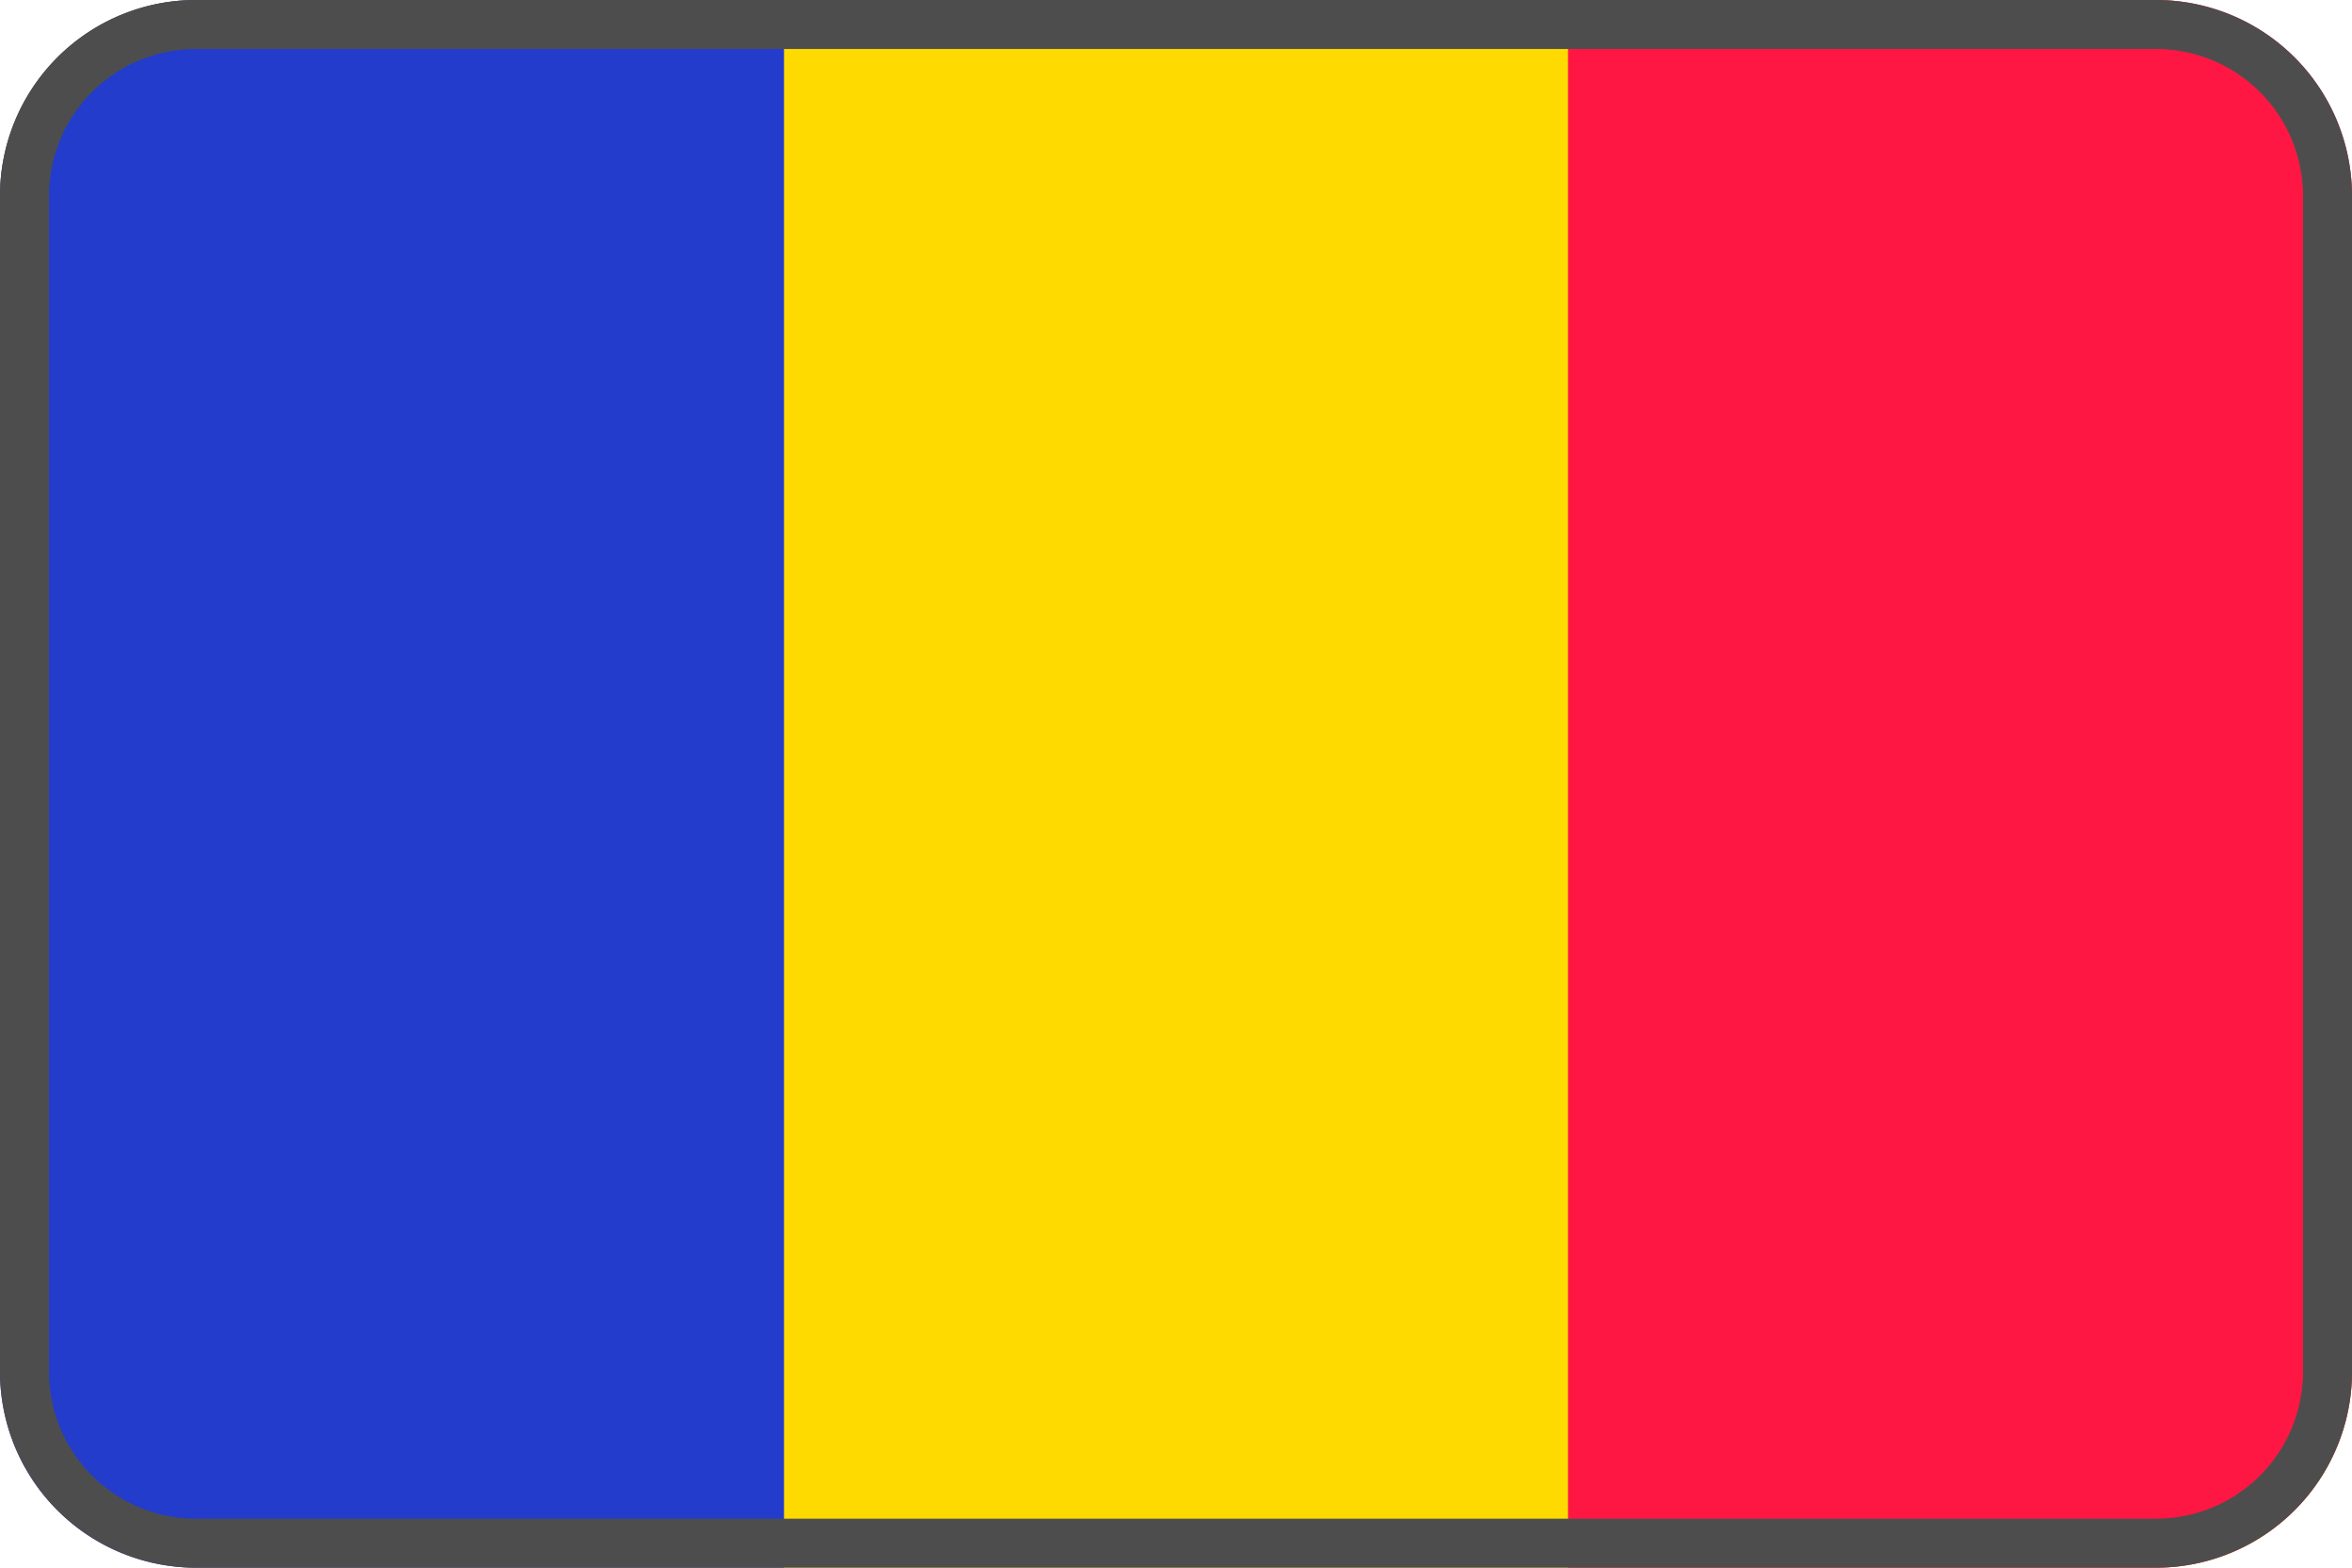
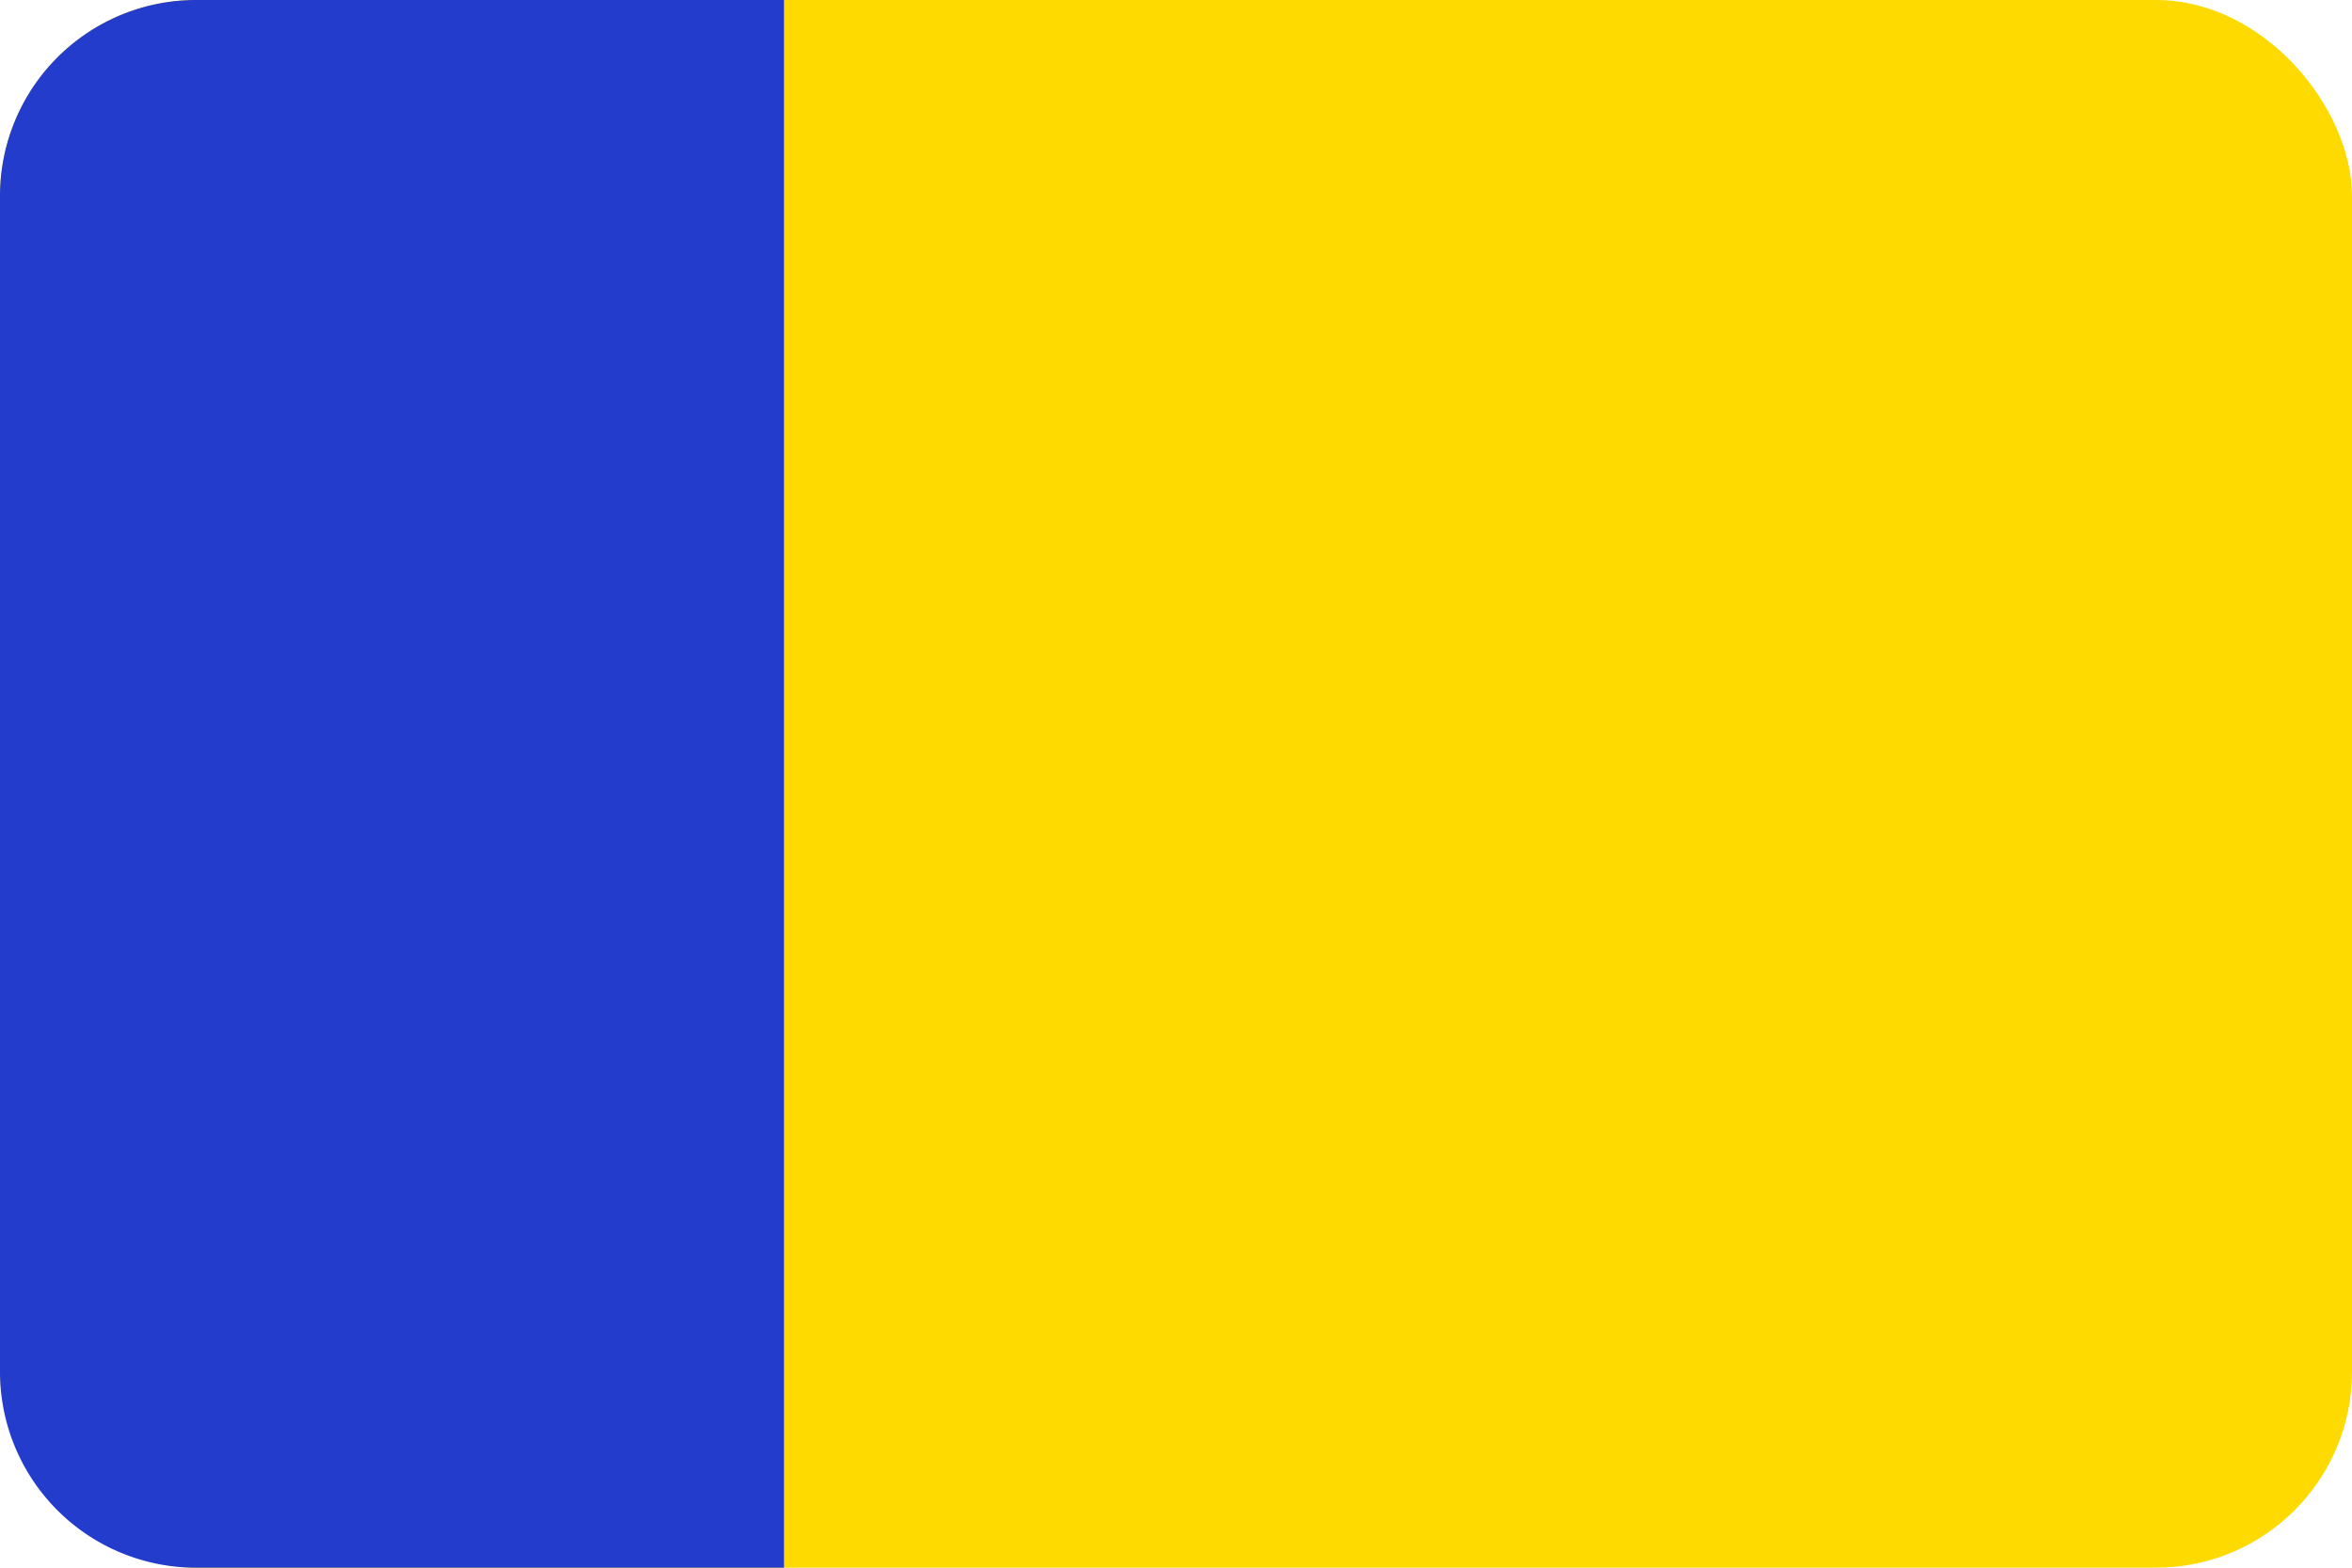
<svg xmlns="http://www.w3.org/2000/svg" viewBox="0 0 48 32">
  <g fill="none" fill-rule="nonzero">
    <rect width="48" height="32" fill="#FFDA00" rx="4" />
-     <path fill="#233CCC" d="M4 0h12v32H4a4 4 0 01-4-4V4a4 4 0 014-4z" />
-     <path fill="#FF1744" d="M32 0h12a4 4 0 014 4v24a4 4 0 01-4 4H32V0z" />
+     <path fill="#233CCC" d="M4 0h12v32H4a4 4 0 01-4-4V4a4 4 0 014-4" />
    <g fill="#4D4D4D">
-       <path d="M44 1a3 3 0 013 3v24a3 3 0 01-3 3H4a3 3 0 01-3-3V4a3 3 0 013-3h40zm0-1H4a4 4 0 00-4 4v24a4 4 0 004 4h40a4 4 0 004-4V4a4 4 0 00-4-4z" />
-     </g>
+       </g>
  </g>
</svg>